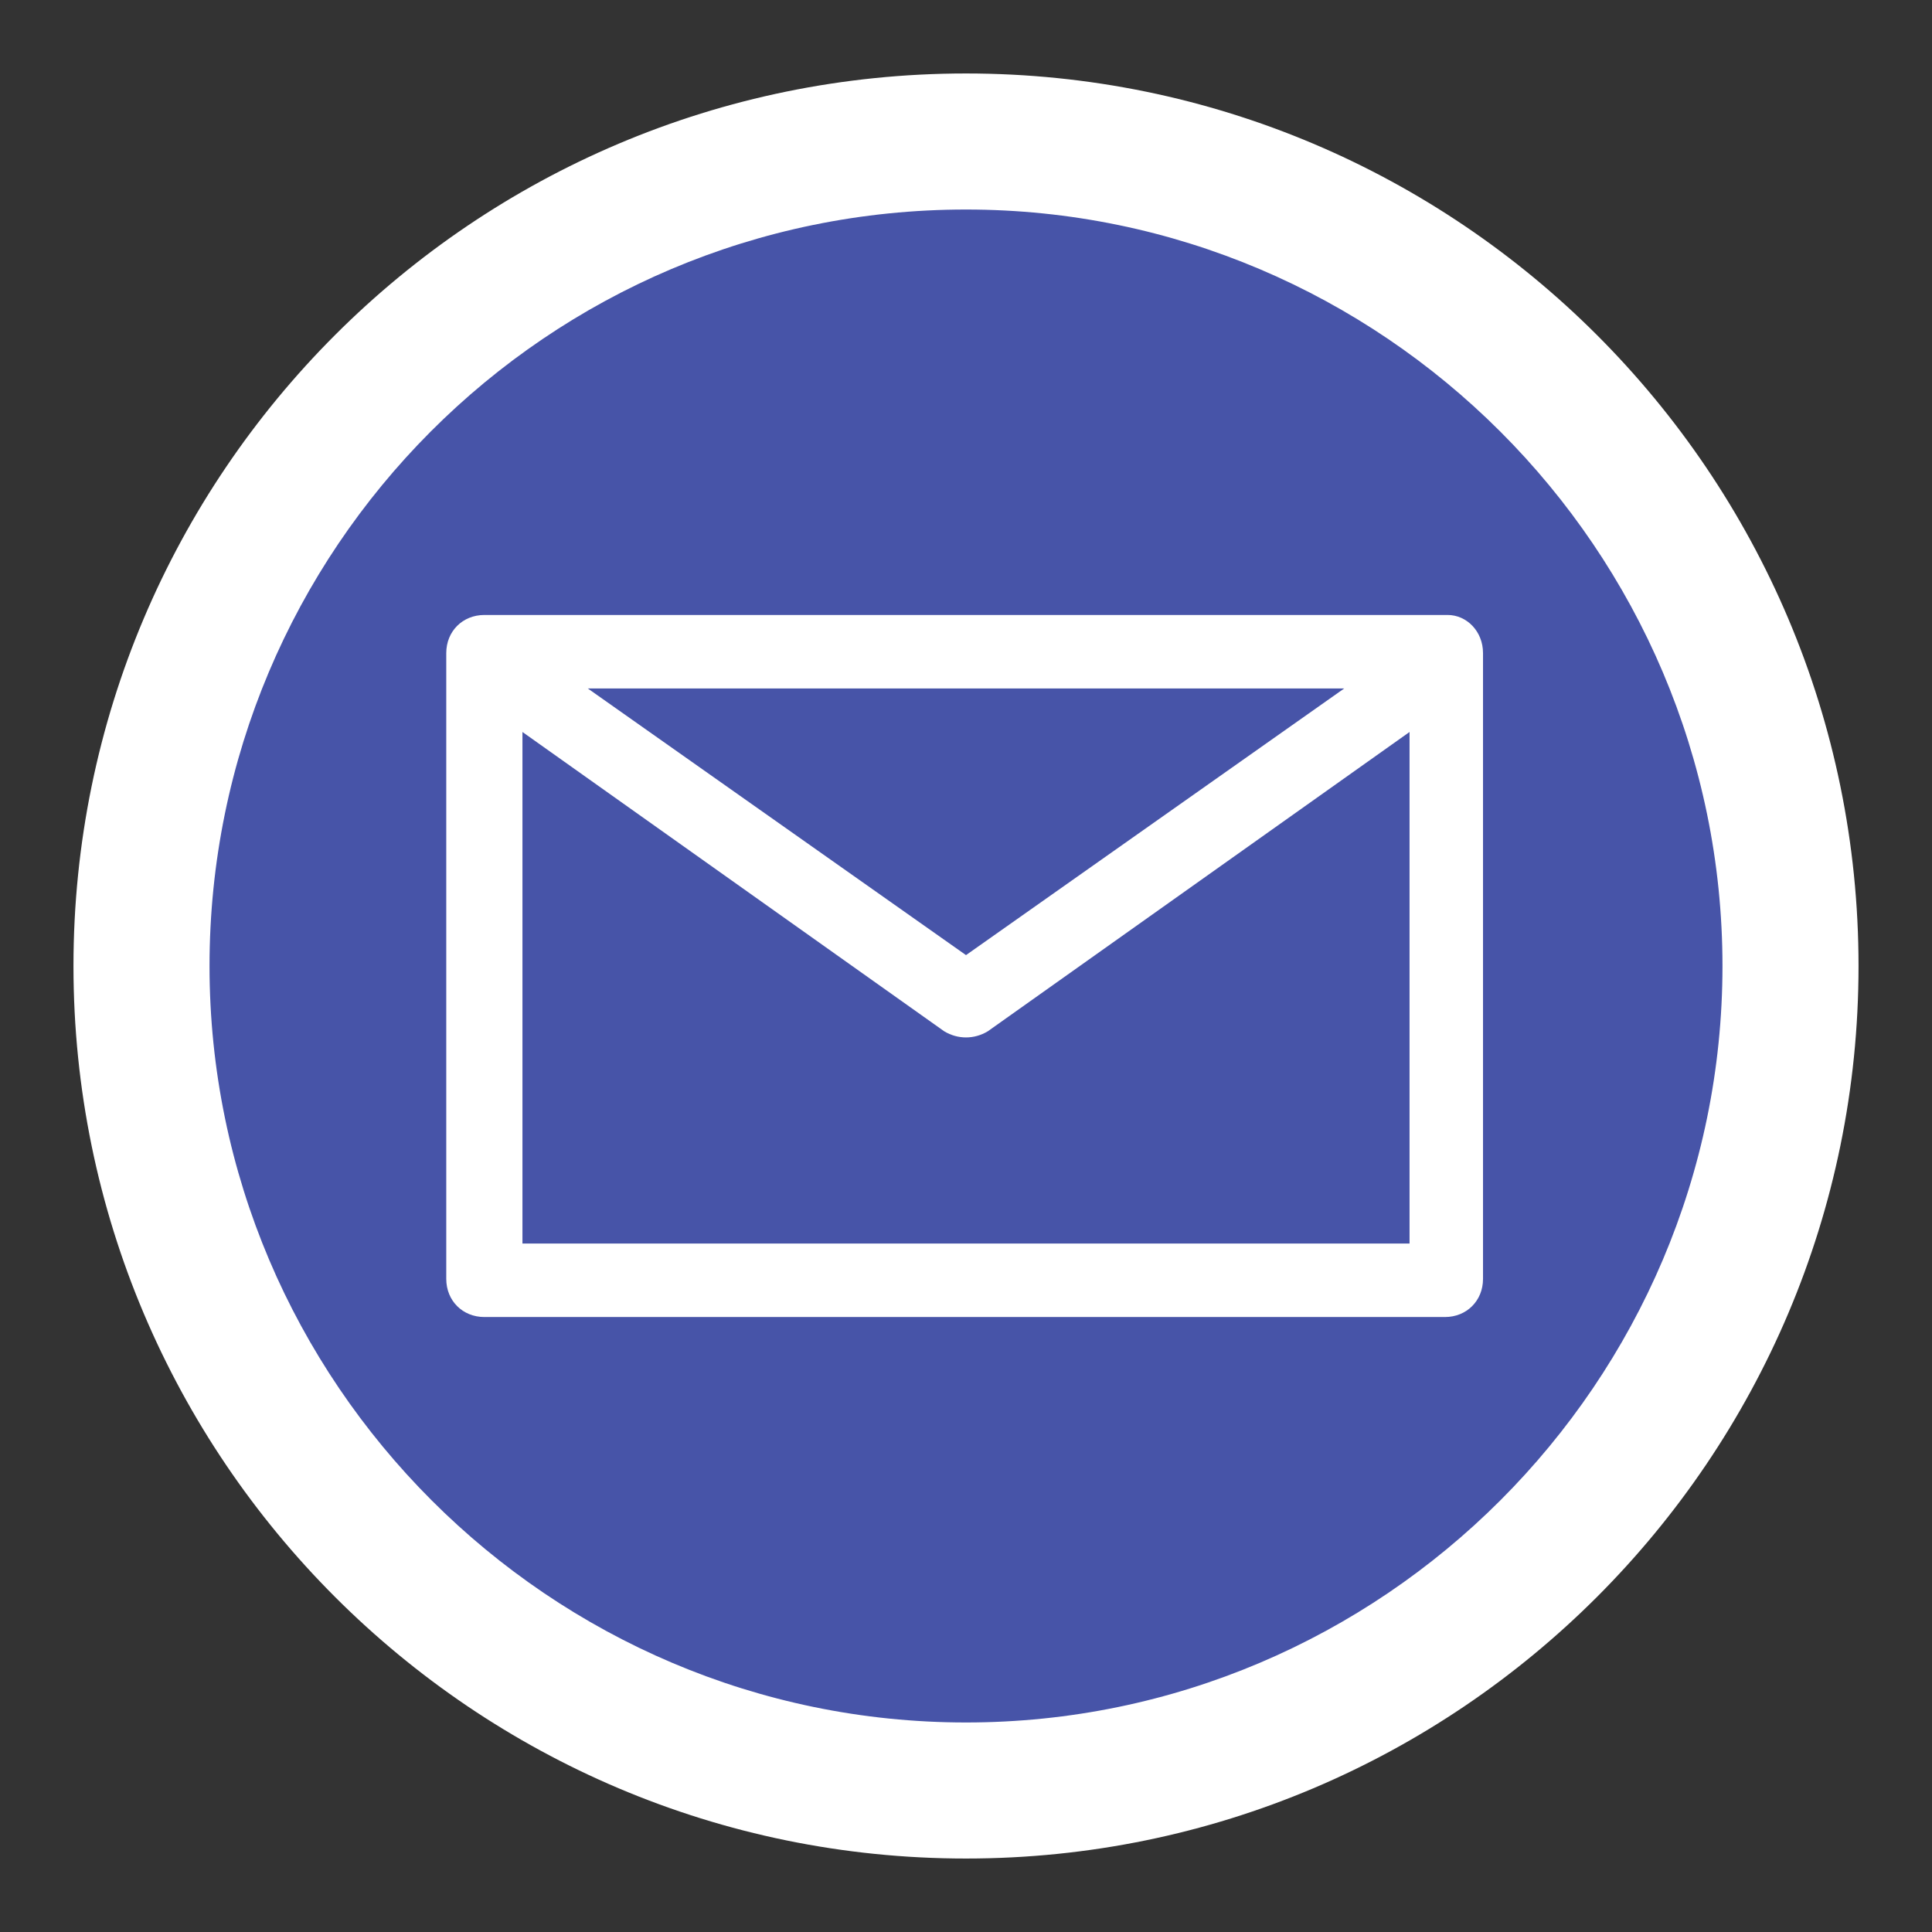
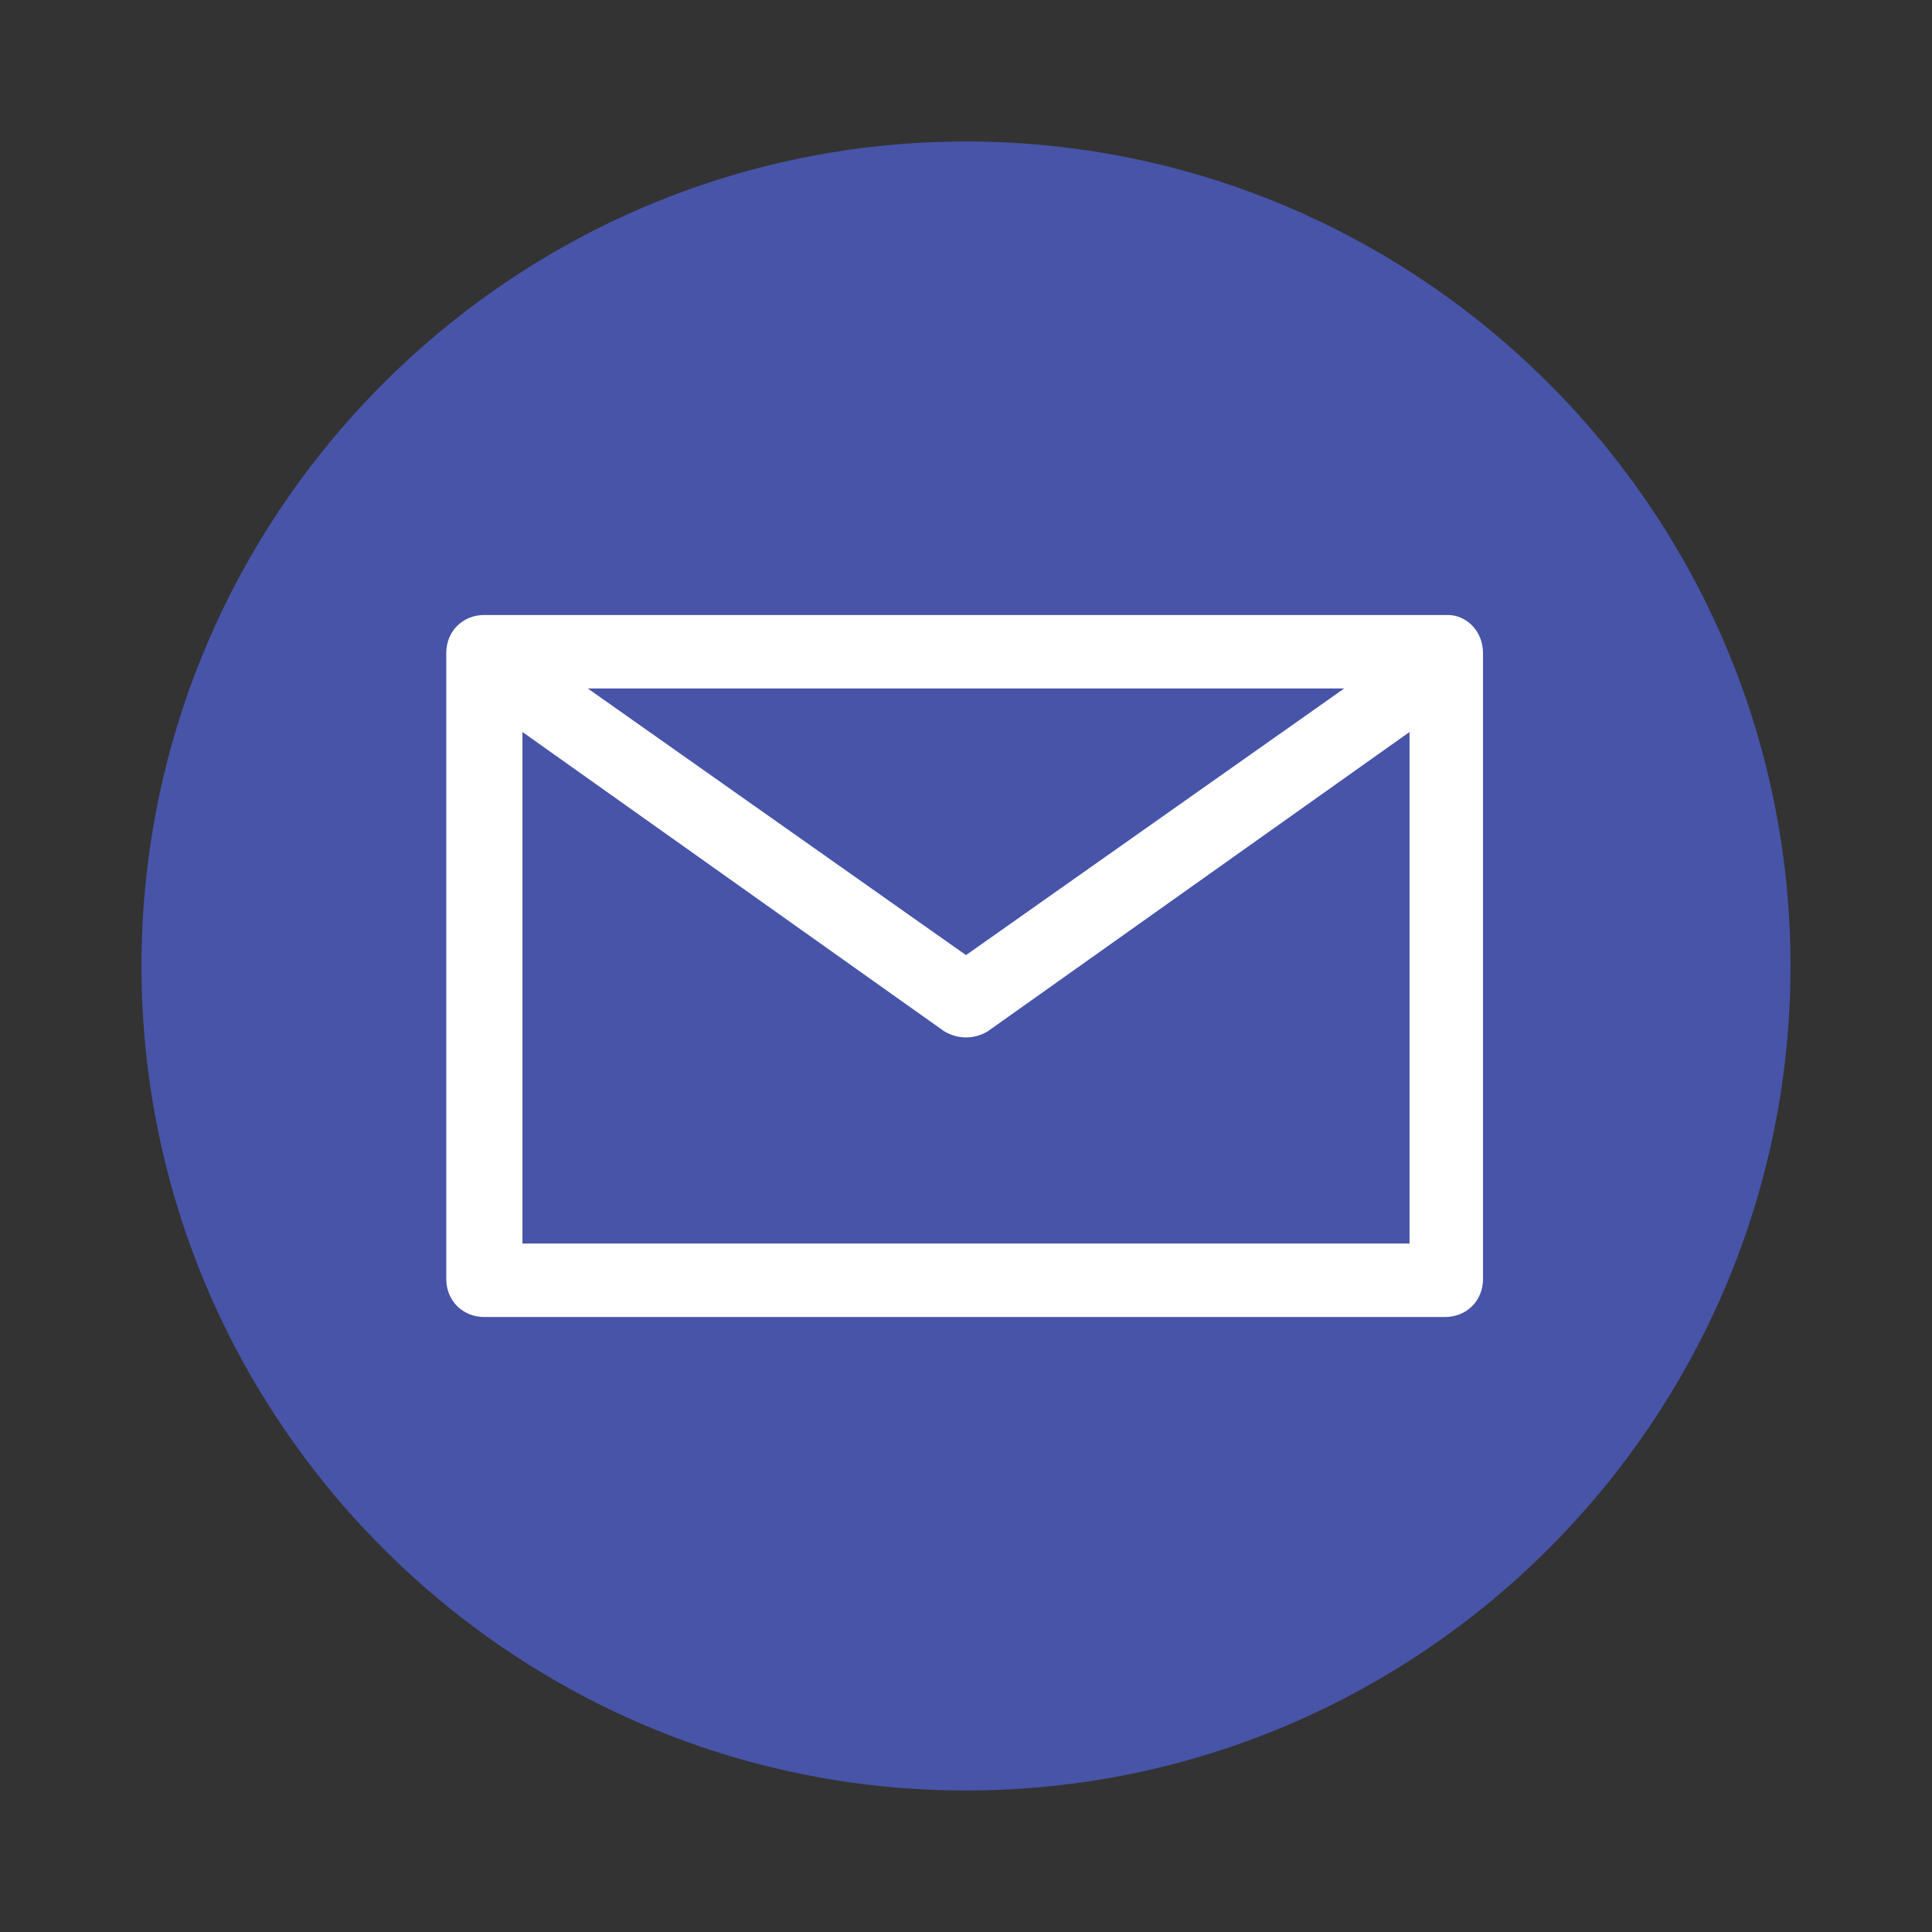
<svg xmlns="http://www.w3.org/2000/svg" version="1.1" id="News1_1_" x="0px" y="0px" viewBox="0 0 71 71" style="enable-background:new 0 0 71 71;" xml:space="preserve">
  <rect x="0" y="0" width="71" height="71" fill="#333333" stroke="none" />
  <style type="text/css">
	.st0{fill-rule:evenodd;clip-rule:evenodd;fill:#4754A8;}
	.st1{fill:#FFFFFF;}
</style>
  <g id="base">
    <g id="blue">
      <path class="st0" d="M35.5,65.8c-16.7,0-30.3-13.6-30.3-30.3S18.8,5.2,35.5,5.2s30.3,13.6,30.3,30.3S52.2,65.8,35.5,65.8z" />
    </g>
    <g id="white">
-       <path class="st1" d="M35.5,7.7c15.3,0,27.8,12.5,27.8,27.8S50.8,63.3,35.5,63.3S7.7,50.8,7.7,35.5S20.1,7.7,35.5,7.7 M35.5,2.7    C17.4,2.7,2.7,17.4,2.7,35.5s14.7,32.8,32.8,32.8s32.8-14.7,32.8-32.8S53.6,2.7,35.5,2.7L35.5,2.7z" />
-     </g>
+       </g>
  </g>
  <path id="mail" class="st1" d="M53.2,22.6H17.8c-0.8,0-1.4,0.6-1.4,1.4V47c0,0.8,0.6,1.4,1.4,1.4h35.3c0.8,0,1.4-0.6,1.4-1.4V24  C54.5,23.2,53.9,22.6,53.2,22.6z M49.4,25.3l-13.9,9.8l-13.9-9.8C21.6,25.3,49.4,25.3,49.4,25.3z M19.2,45.7V26.9l15.5,11  c0.5,0.3,1.1,0.3,1.6,0l15.5-11v18.8L19.2,45.7L19.2,45.7z" />
</svg>